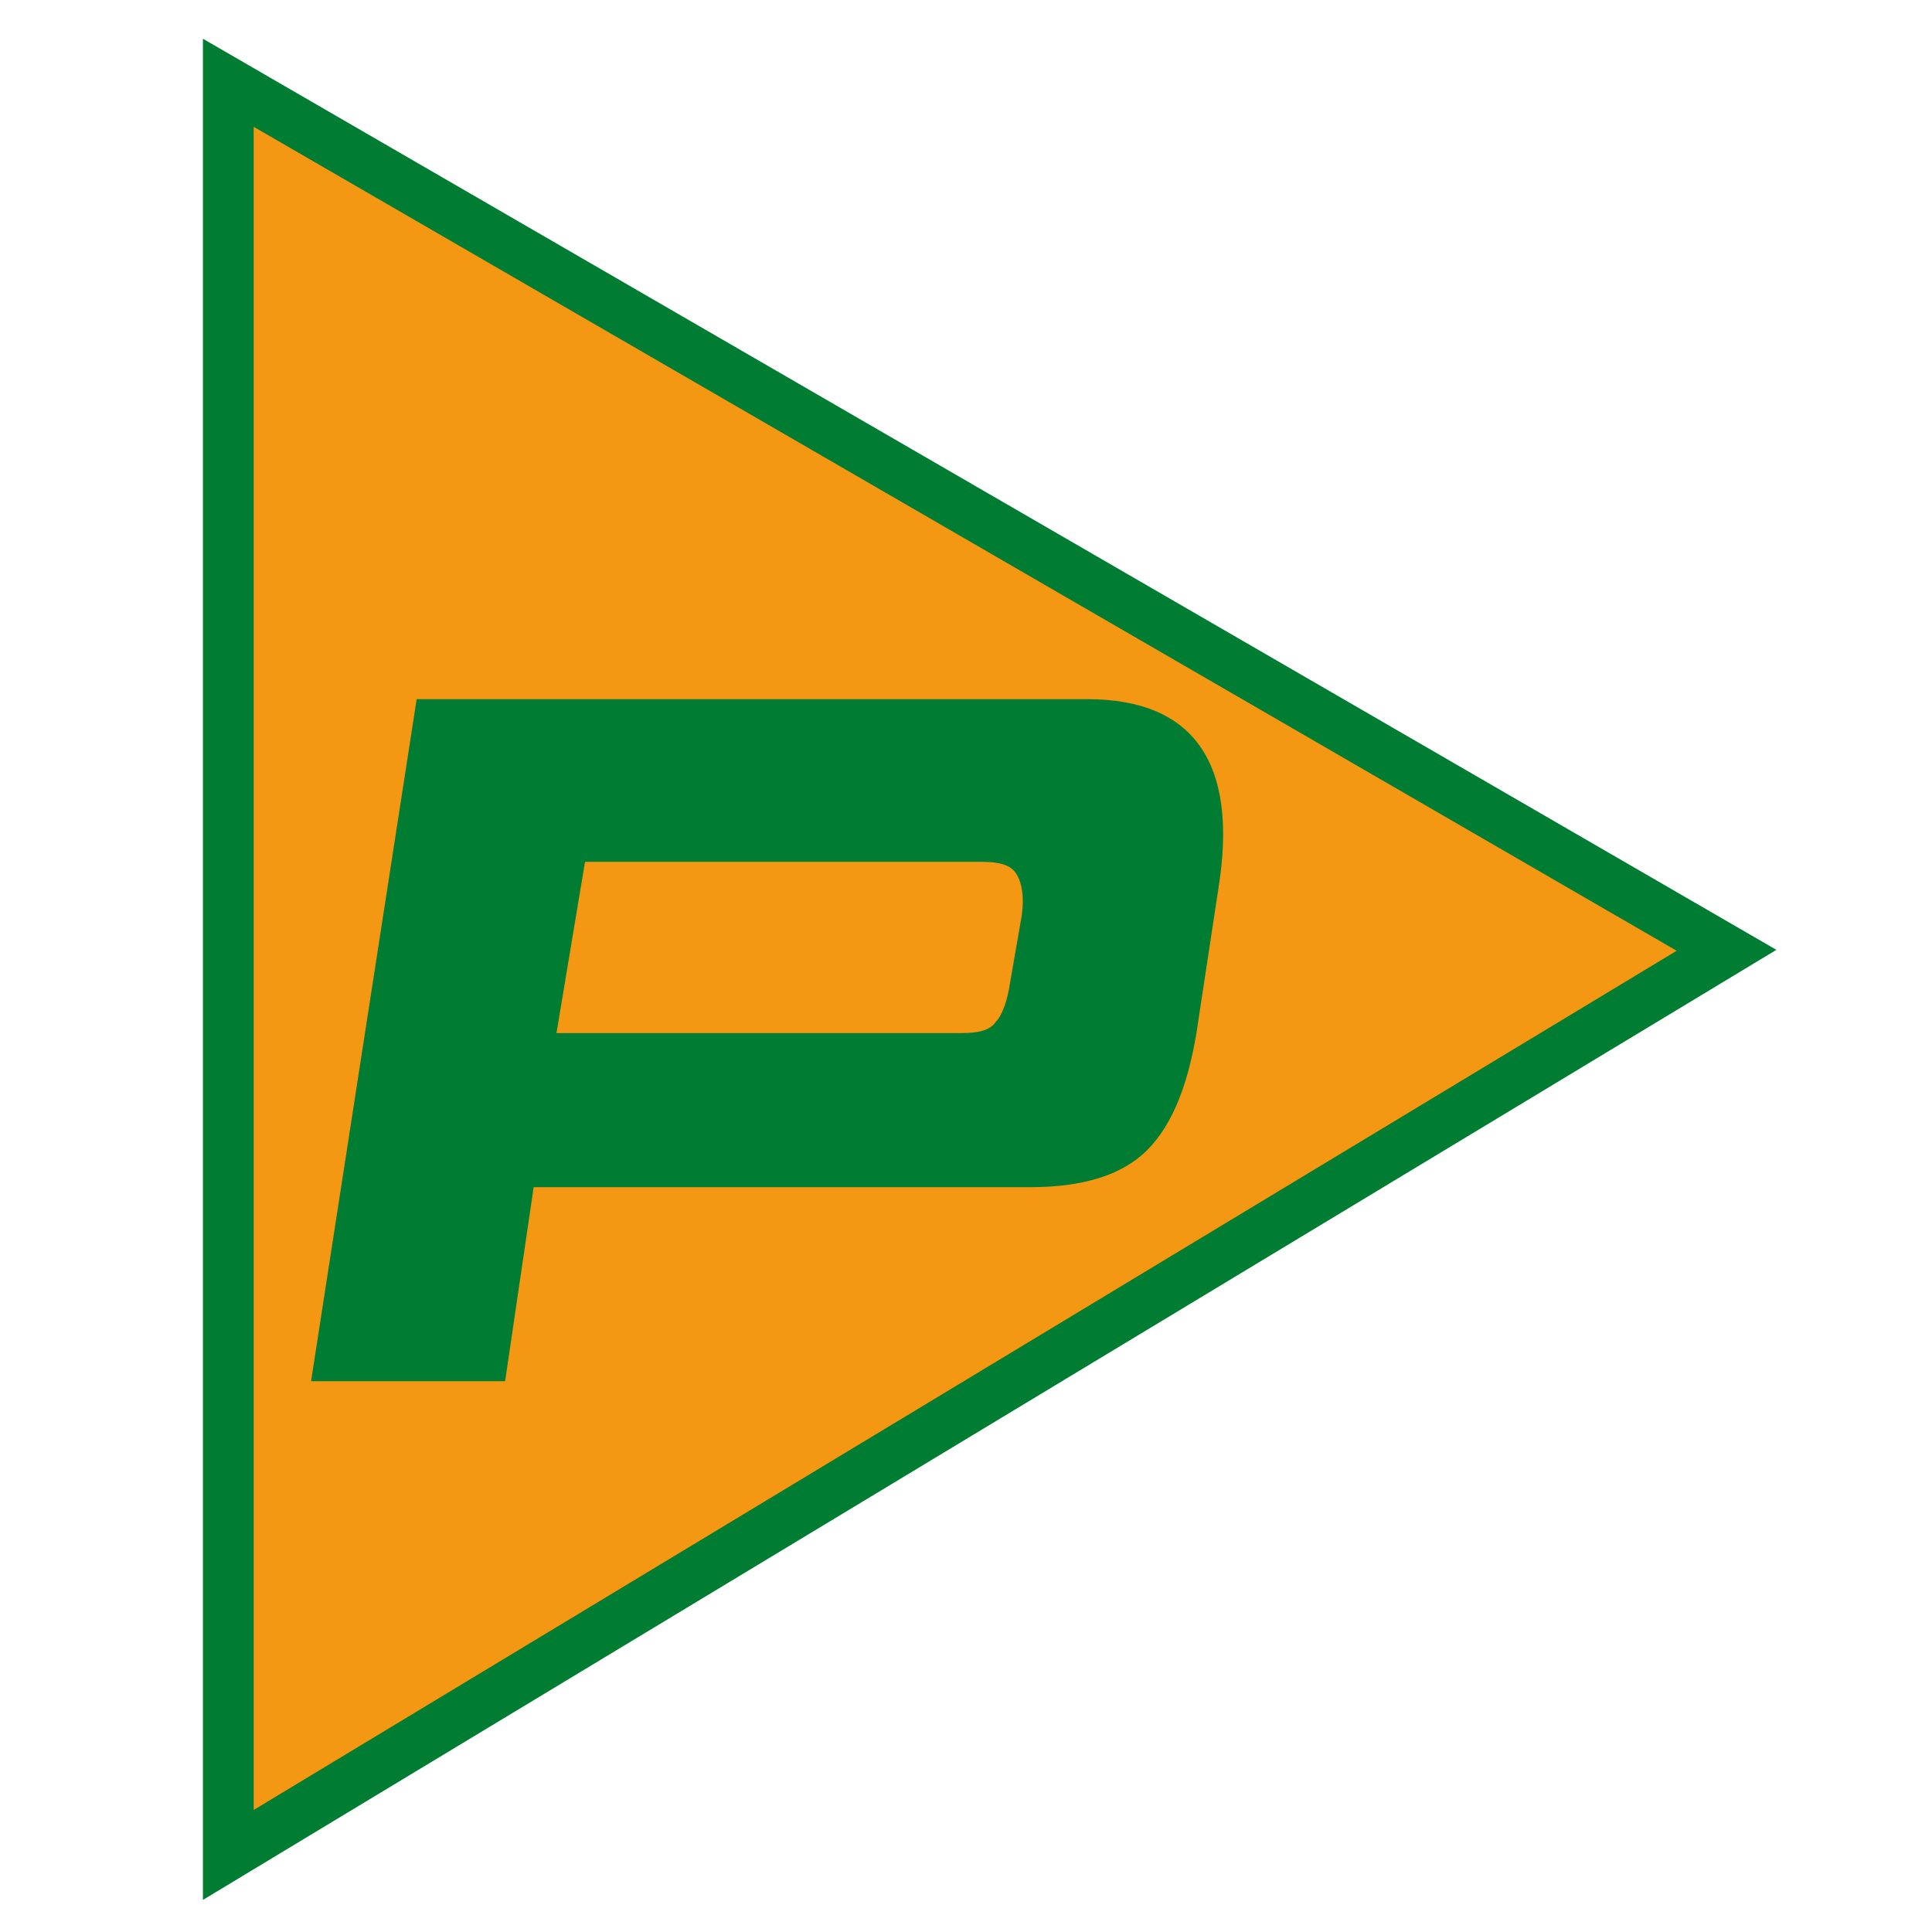
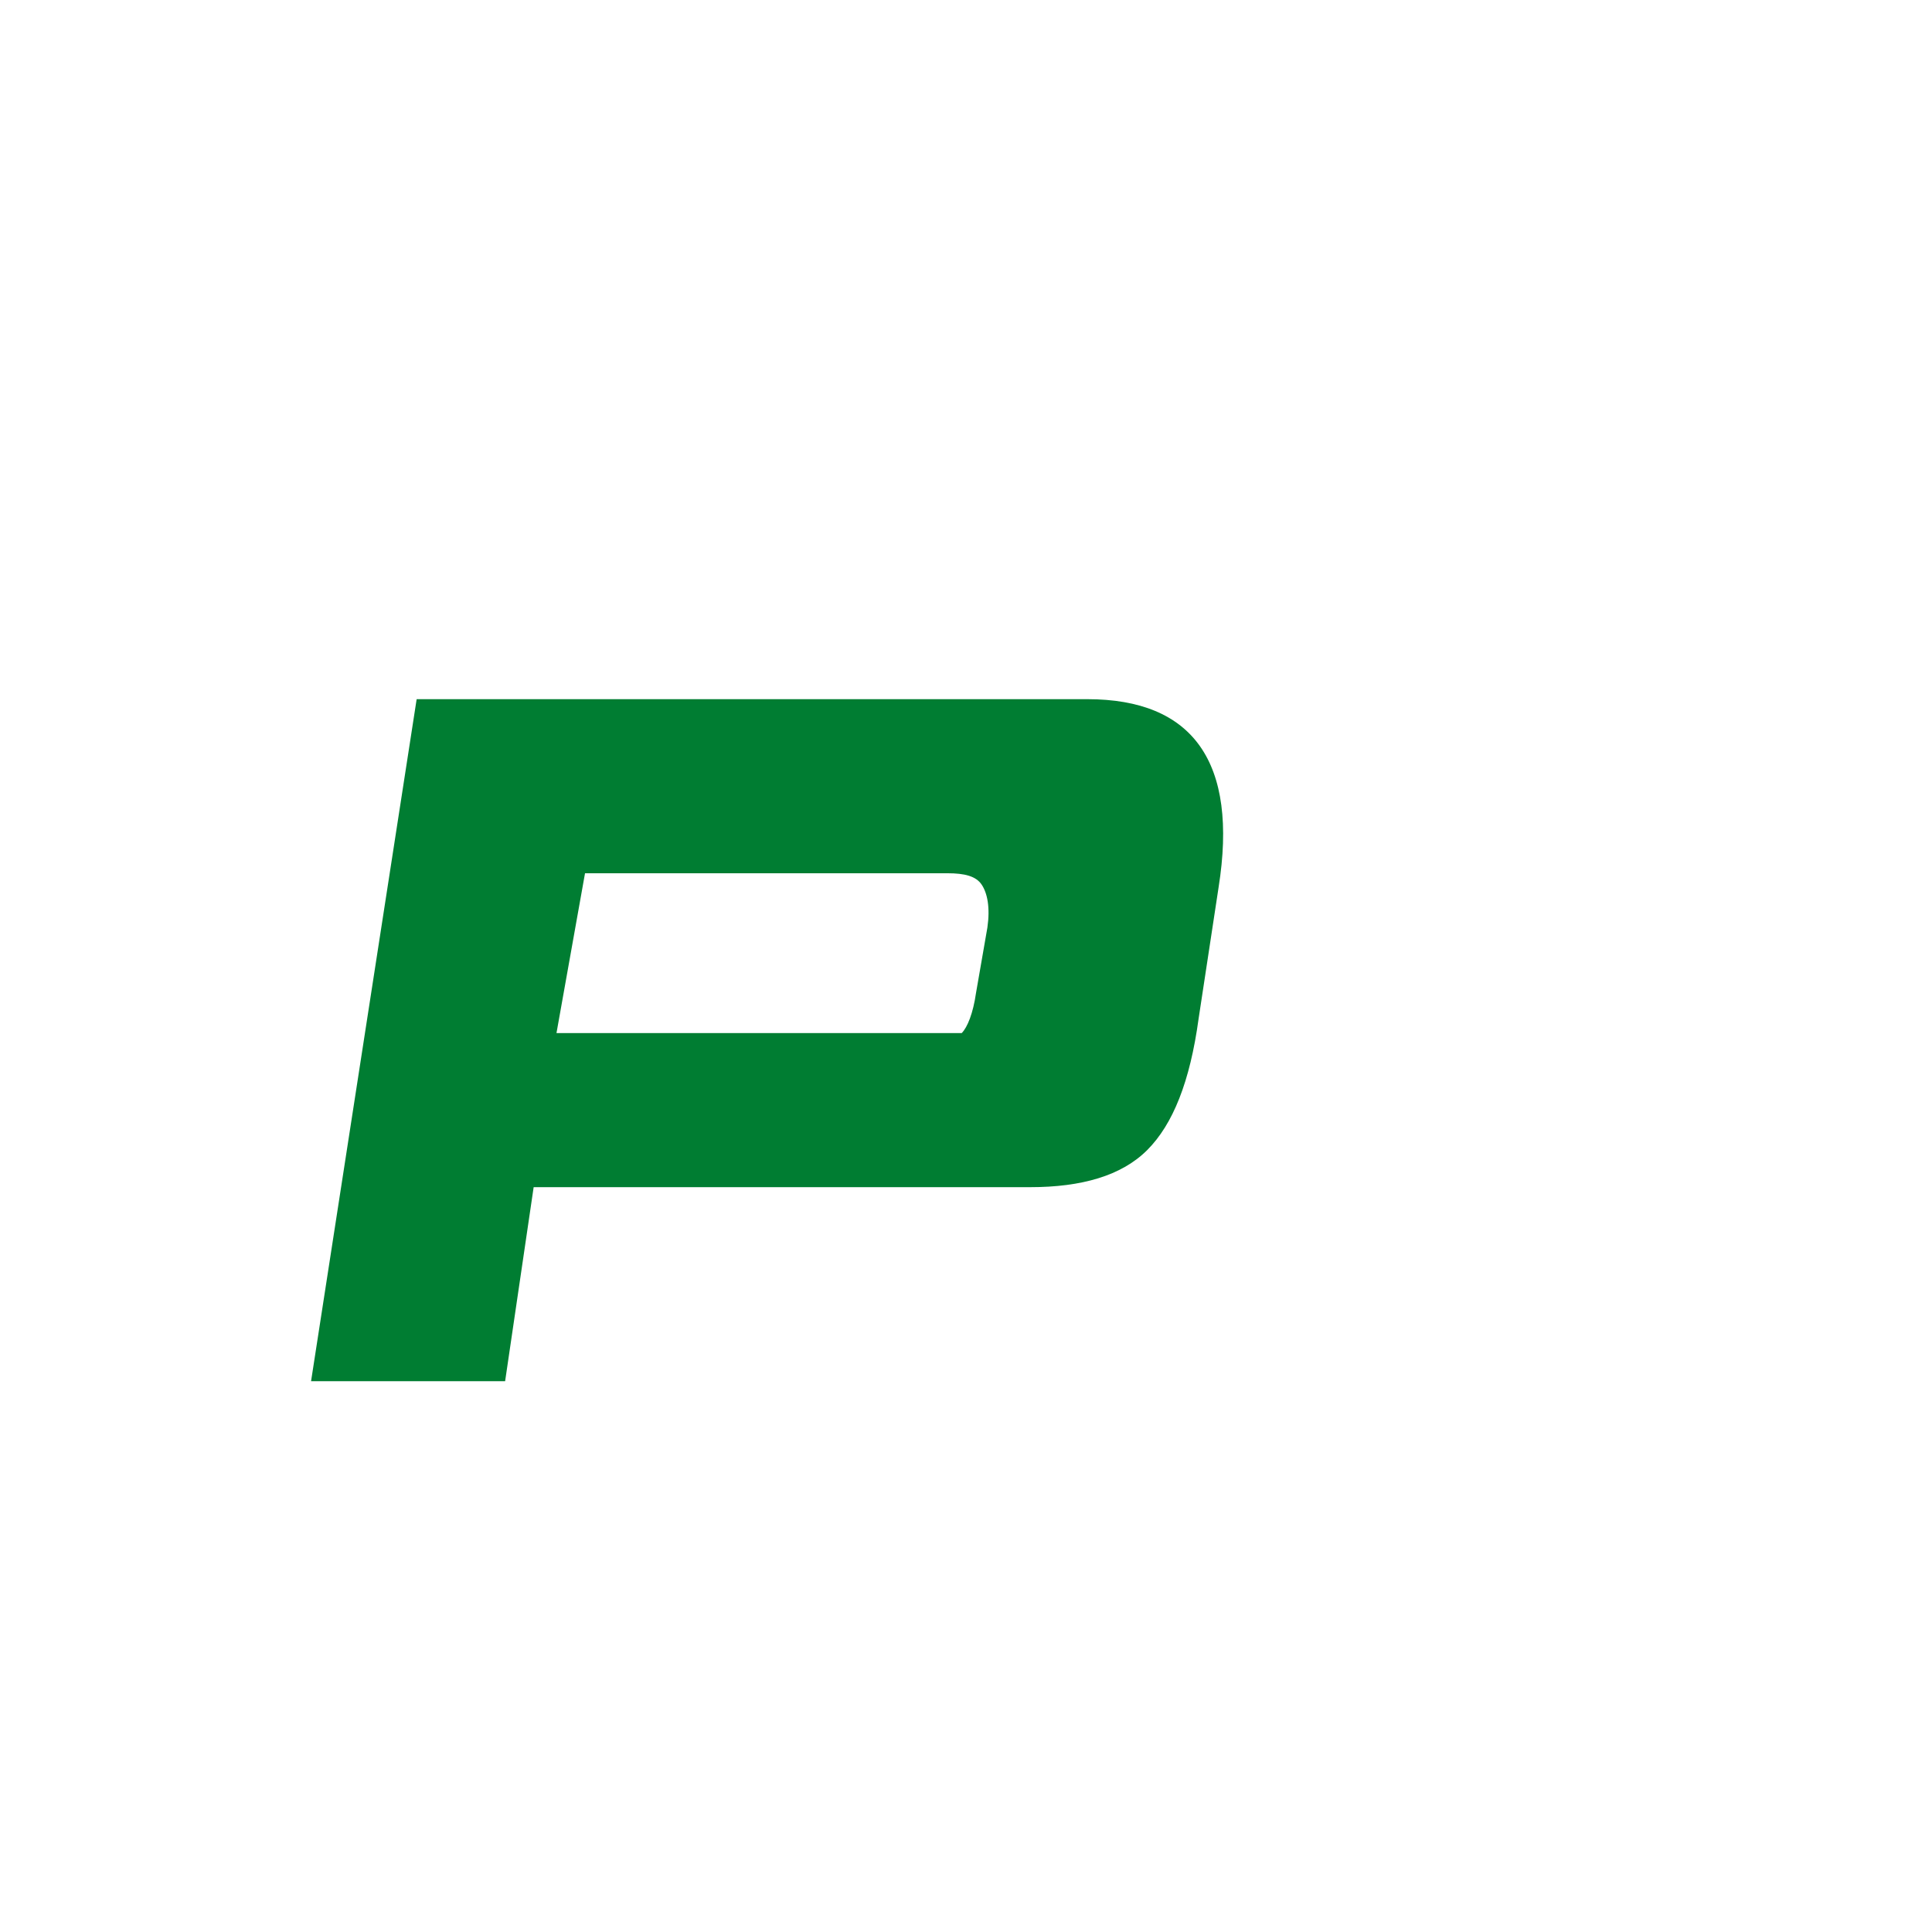
<svg xmlns="http://www.w3.org/2000/svg" version="1.1" id="Layer_1" x="0px" y="0px" viewBox="0 0 67.7 67.7" style="enable-background:new 0 0 67.7 67.7;" xml:space="preserve">
  <style type="text/css">
	.st0{fill:#F49712;stroke:#007D32;stroke-width:1.779;stroke-miterlimit:10;}
	.st1{fill:#007D32;}
</style>
-   <polygon class="st0" points="8,2.9 60.5,33.3 8,65 " />
  <g>
    <g>
-       <path class="st1" d="M10.9,48.4l3.7-23.9h23.5c3.7,0,5.3,2.2,4.6,6.6L42,35.7c-0.3,2.2-0.9,3.7-1.8,4.6c-0.9,0.9-2.3,1.3-4.1,1.3    H18.7l-1,6.8C17.7,48.4,10.9,48.4,10.9,48.4z M19.5,36.2h14.2c0.6,0,1-0.1,1.2-0.4c0.2-0.2,0.4-0.7,0.5-1.4l0.4-2.3    c0.1-0.7,0-1.2-0.2-1.5c-0.2-0.3-0.6-0.4-1.2-0.4H20.5L19.5,36.2z" />
+       <path class="st1" d="M10.9,48.4l3.7-23.9h23.5c3.7,0,5.3,2.2,4.6,6.6L42,35.7c-0.3,2.2-0.9,3.7-1.8,4.6c-0.9,0.9-2.3,1.3-4.1,1.3    H18.7l-1,6.8C17.7,48.4,10.9,48.4,10.9,48.4z M19.5,36.2h14.2c0.2-0.2,0.4-0.7,0.5-1.4l0.4-2.3    c0.1-0.7,0-1.2-0.2-1.5c-0.2-0.3-0.6-0.4-1.2-0.4H20.5L19.5,36.2z" />
    </g>
  </g>
</svg>